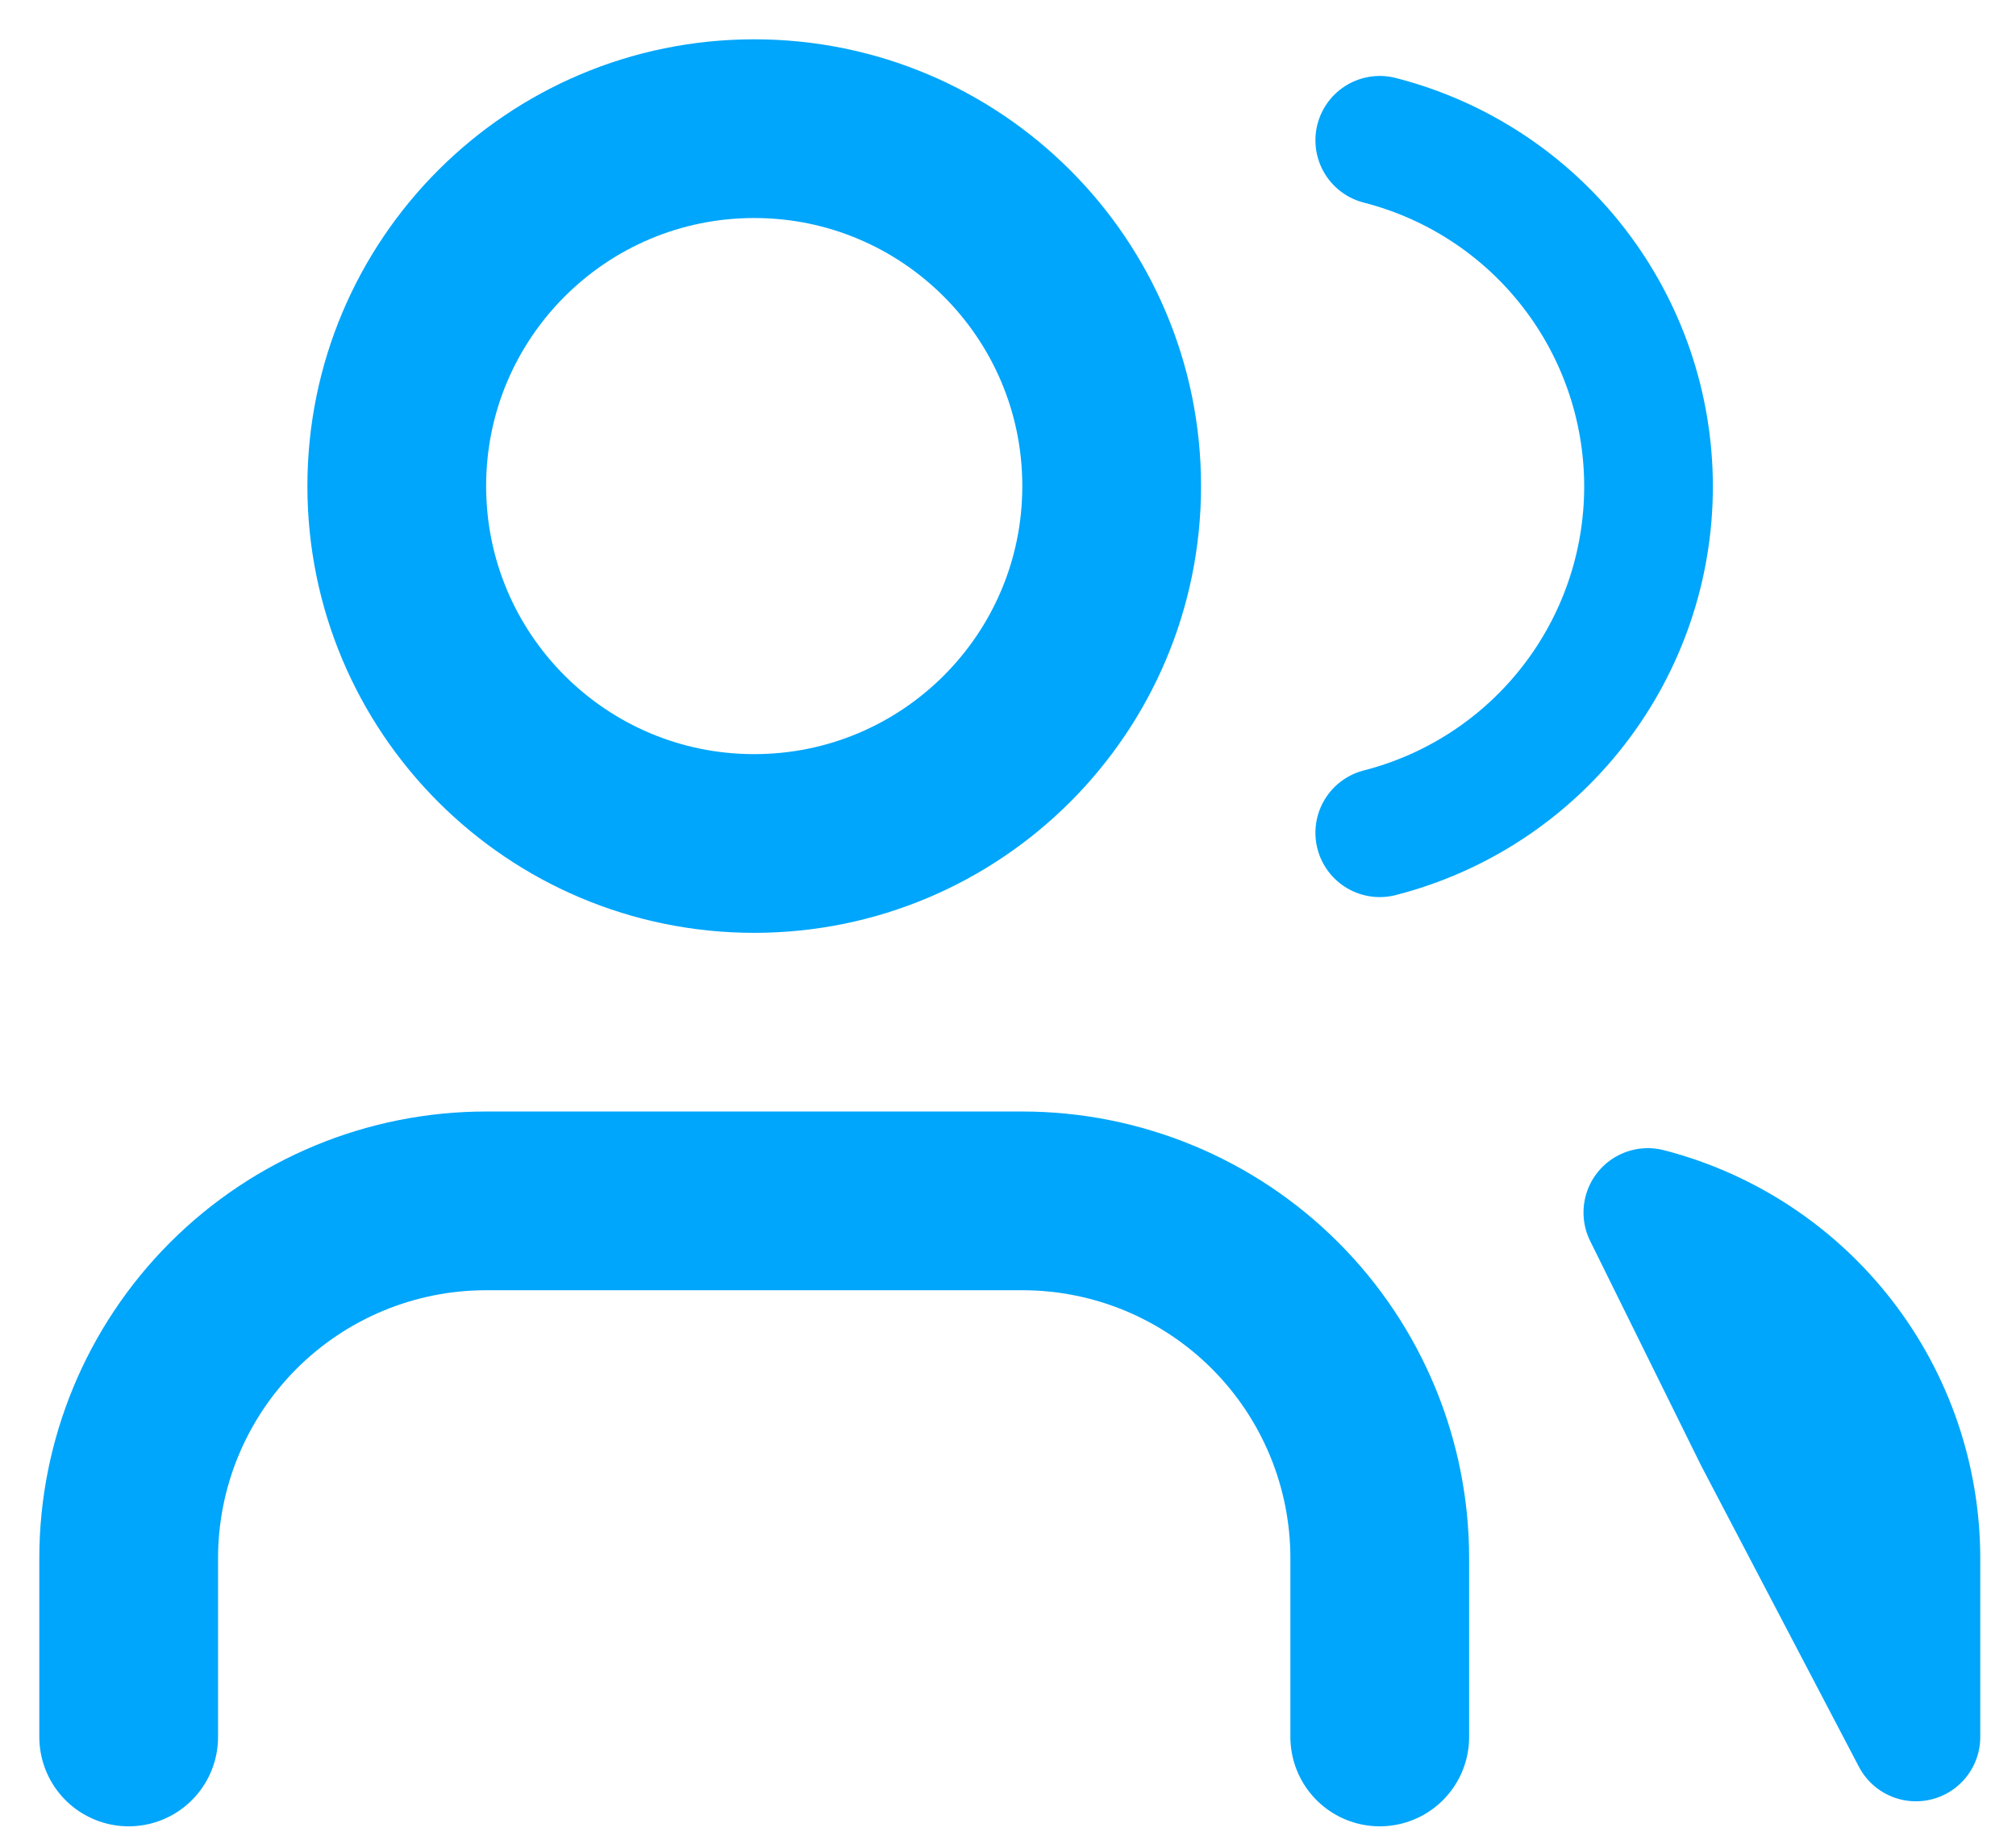
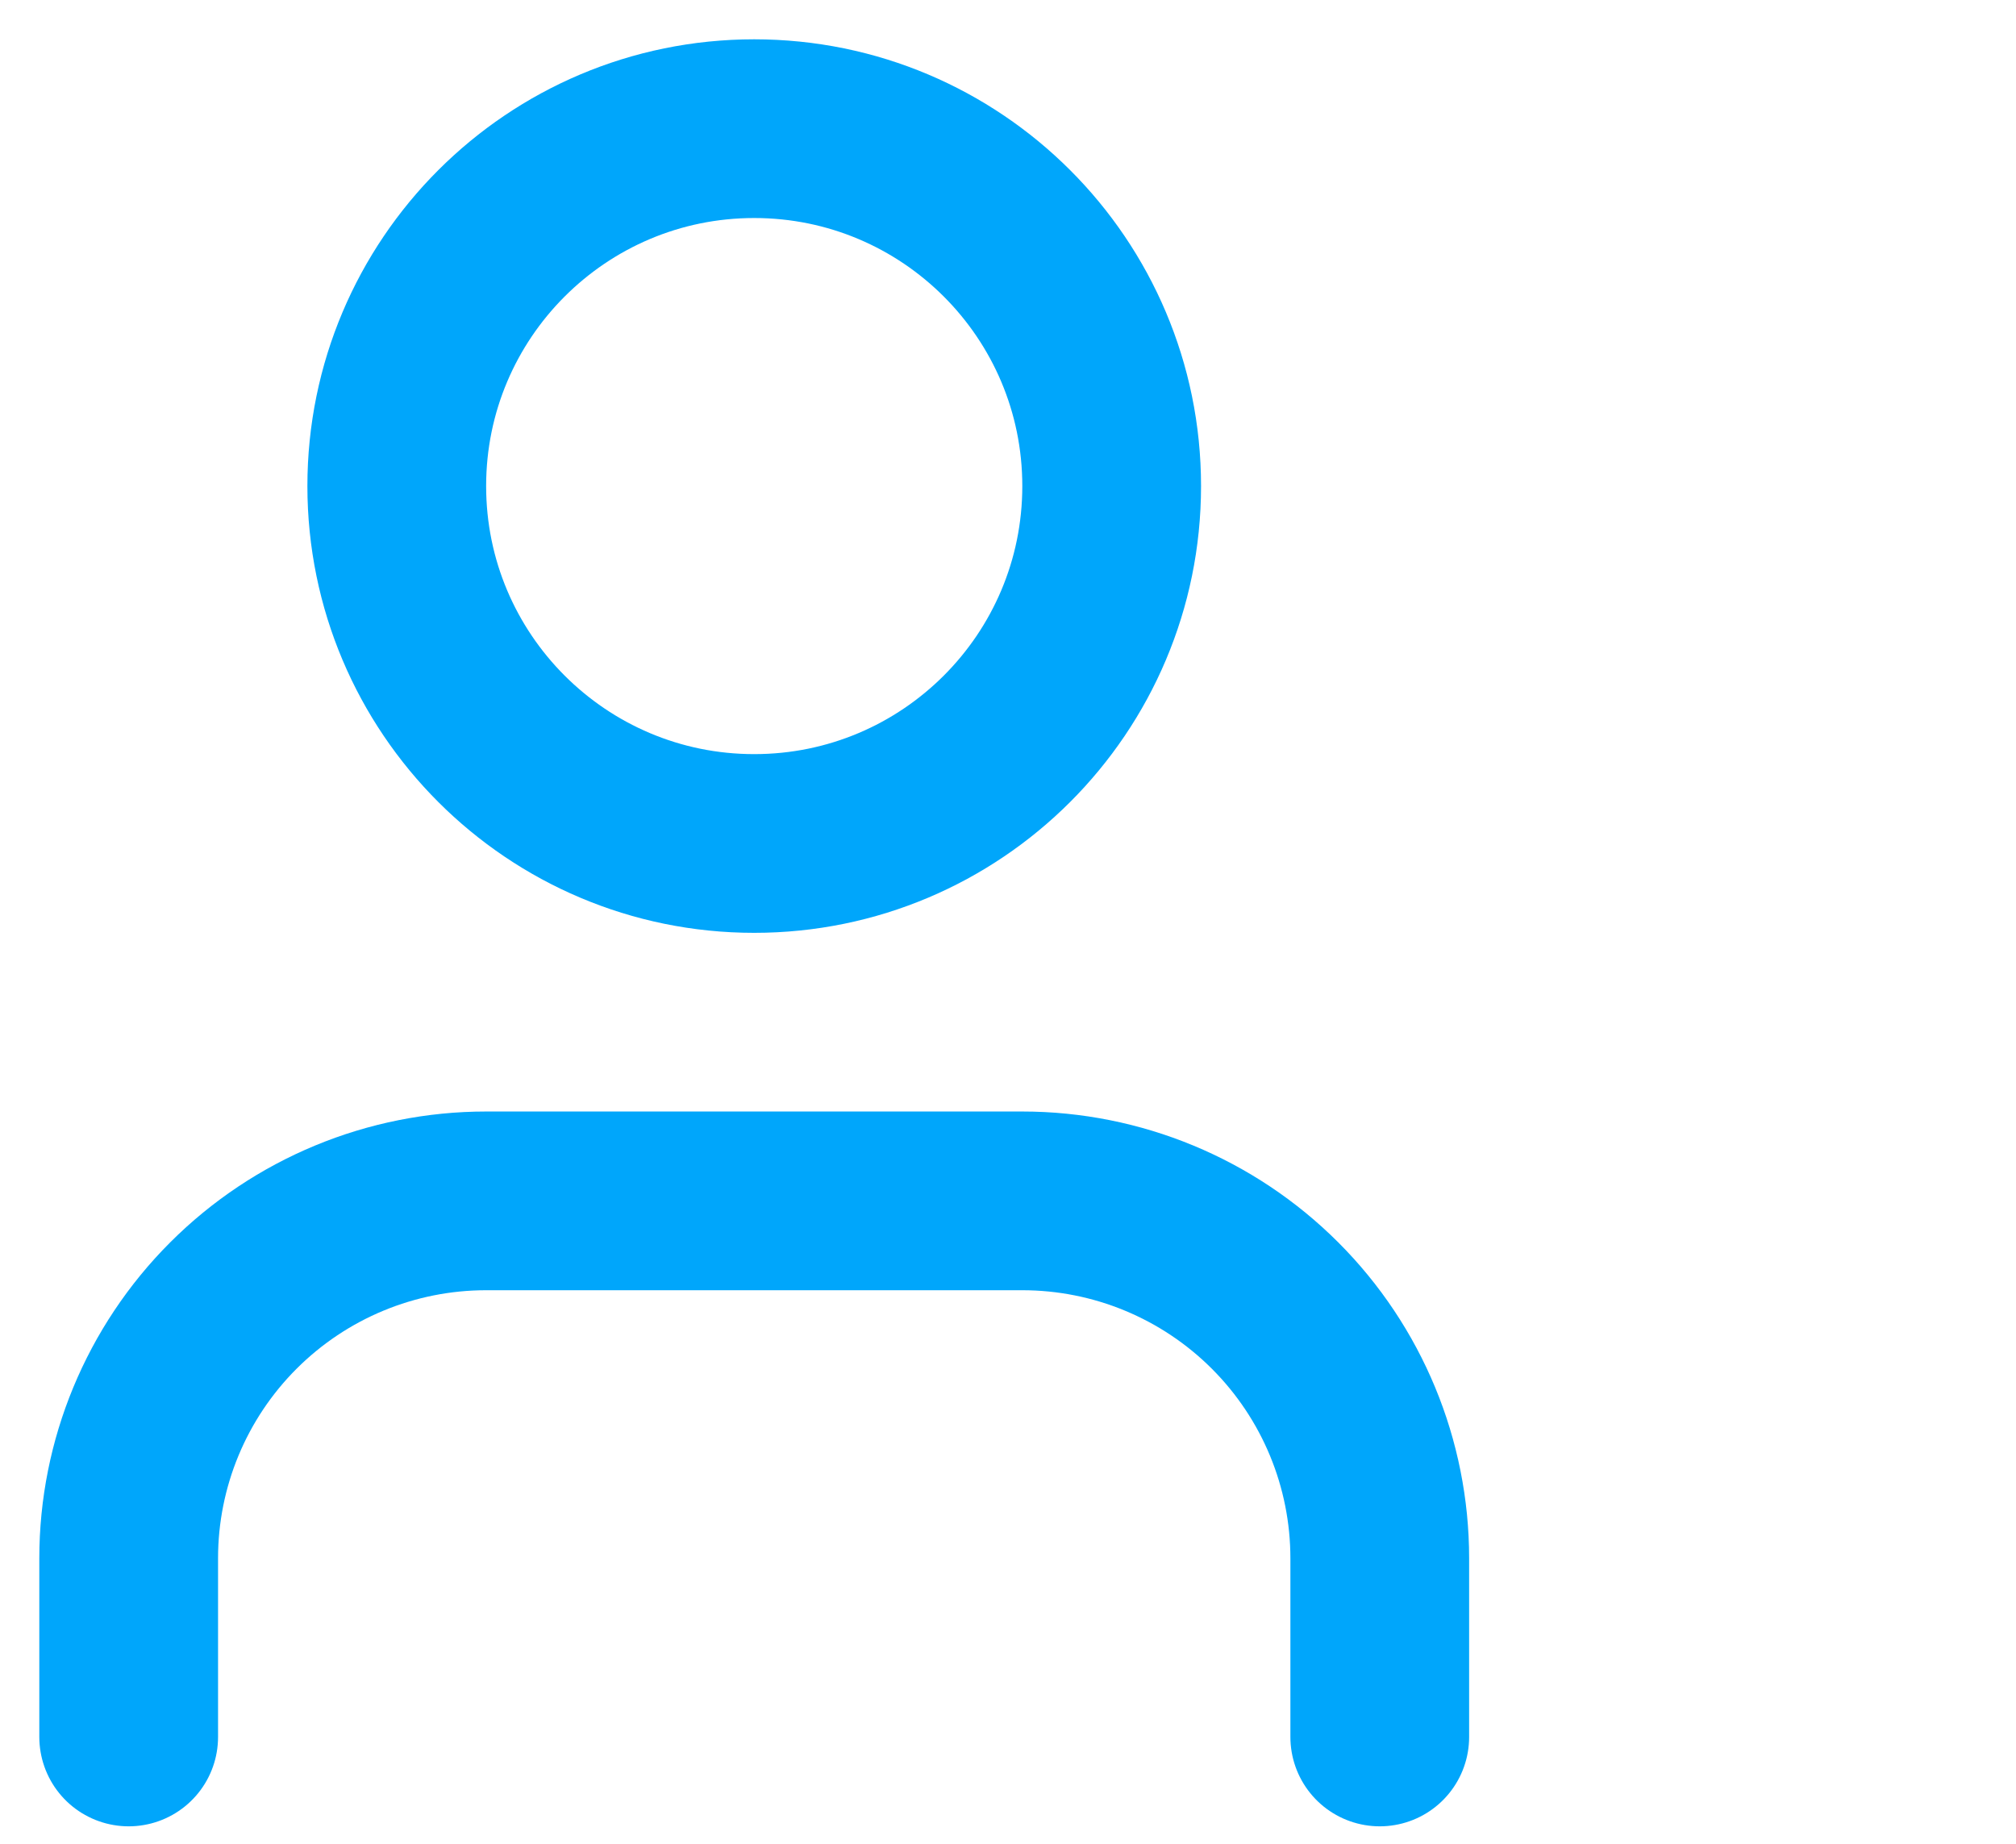
<svg xmlns="http://www.w3.org/2000/svg" width="47" height="43" viewBox="0 0 47 43" fill="none">
  <path d="M32.167 40.5V36.333C32.167 34.123 31.289 32.004 29.726 30.441C28.163 28.878 26.044 28 23.833 28H11.333C9.123 28 7.004 28.878 5.441 30.441C3.878 32.004 3 34.123 3 36.333V40.5" stroke="#00A6FB" stroke-width="4.167" stroke-linecap="round" stroke-linejoin="round" />
  <path d="M17.583 19.667C22.186 19.667 25.917 15.936 25.917 11.333C25.917 6.731 22.186 3 17.583 3C12.981 3 9.25 6.731 9.25 11.333C9.25 15.936 12.981 19.667 17.583 19.667Z" stroke="#00A6FB" stroke-width="4.167" stroke-linecap="round" stroke-linejoin="round" />
-   <path d="M32.167 3.271C33.959 3.73 35.548 4.772 36.682 6.234C37.817 7.696 38.433 9.493 38.433 11.344C38.433 13.194 37.817 14.992 36.682 16.453C35.548 17.915 33.959 18.958 32.167 19.417M44.667 40.5V36.333C44.665 34.487 44.051 32.693 42.919 31.234C41.788 29.775 40.204 28.732 38.417 28.271L41 33.5L44.667 40.5Z" stroke="#00A6FB" stroke-width="3" stroke-linecap="round" stroke-linejoin="round" />
</svg>